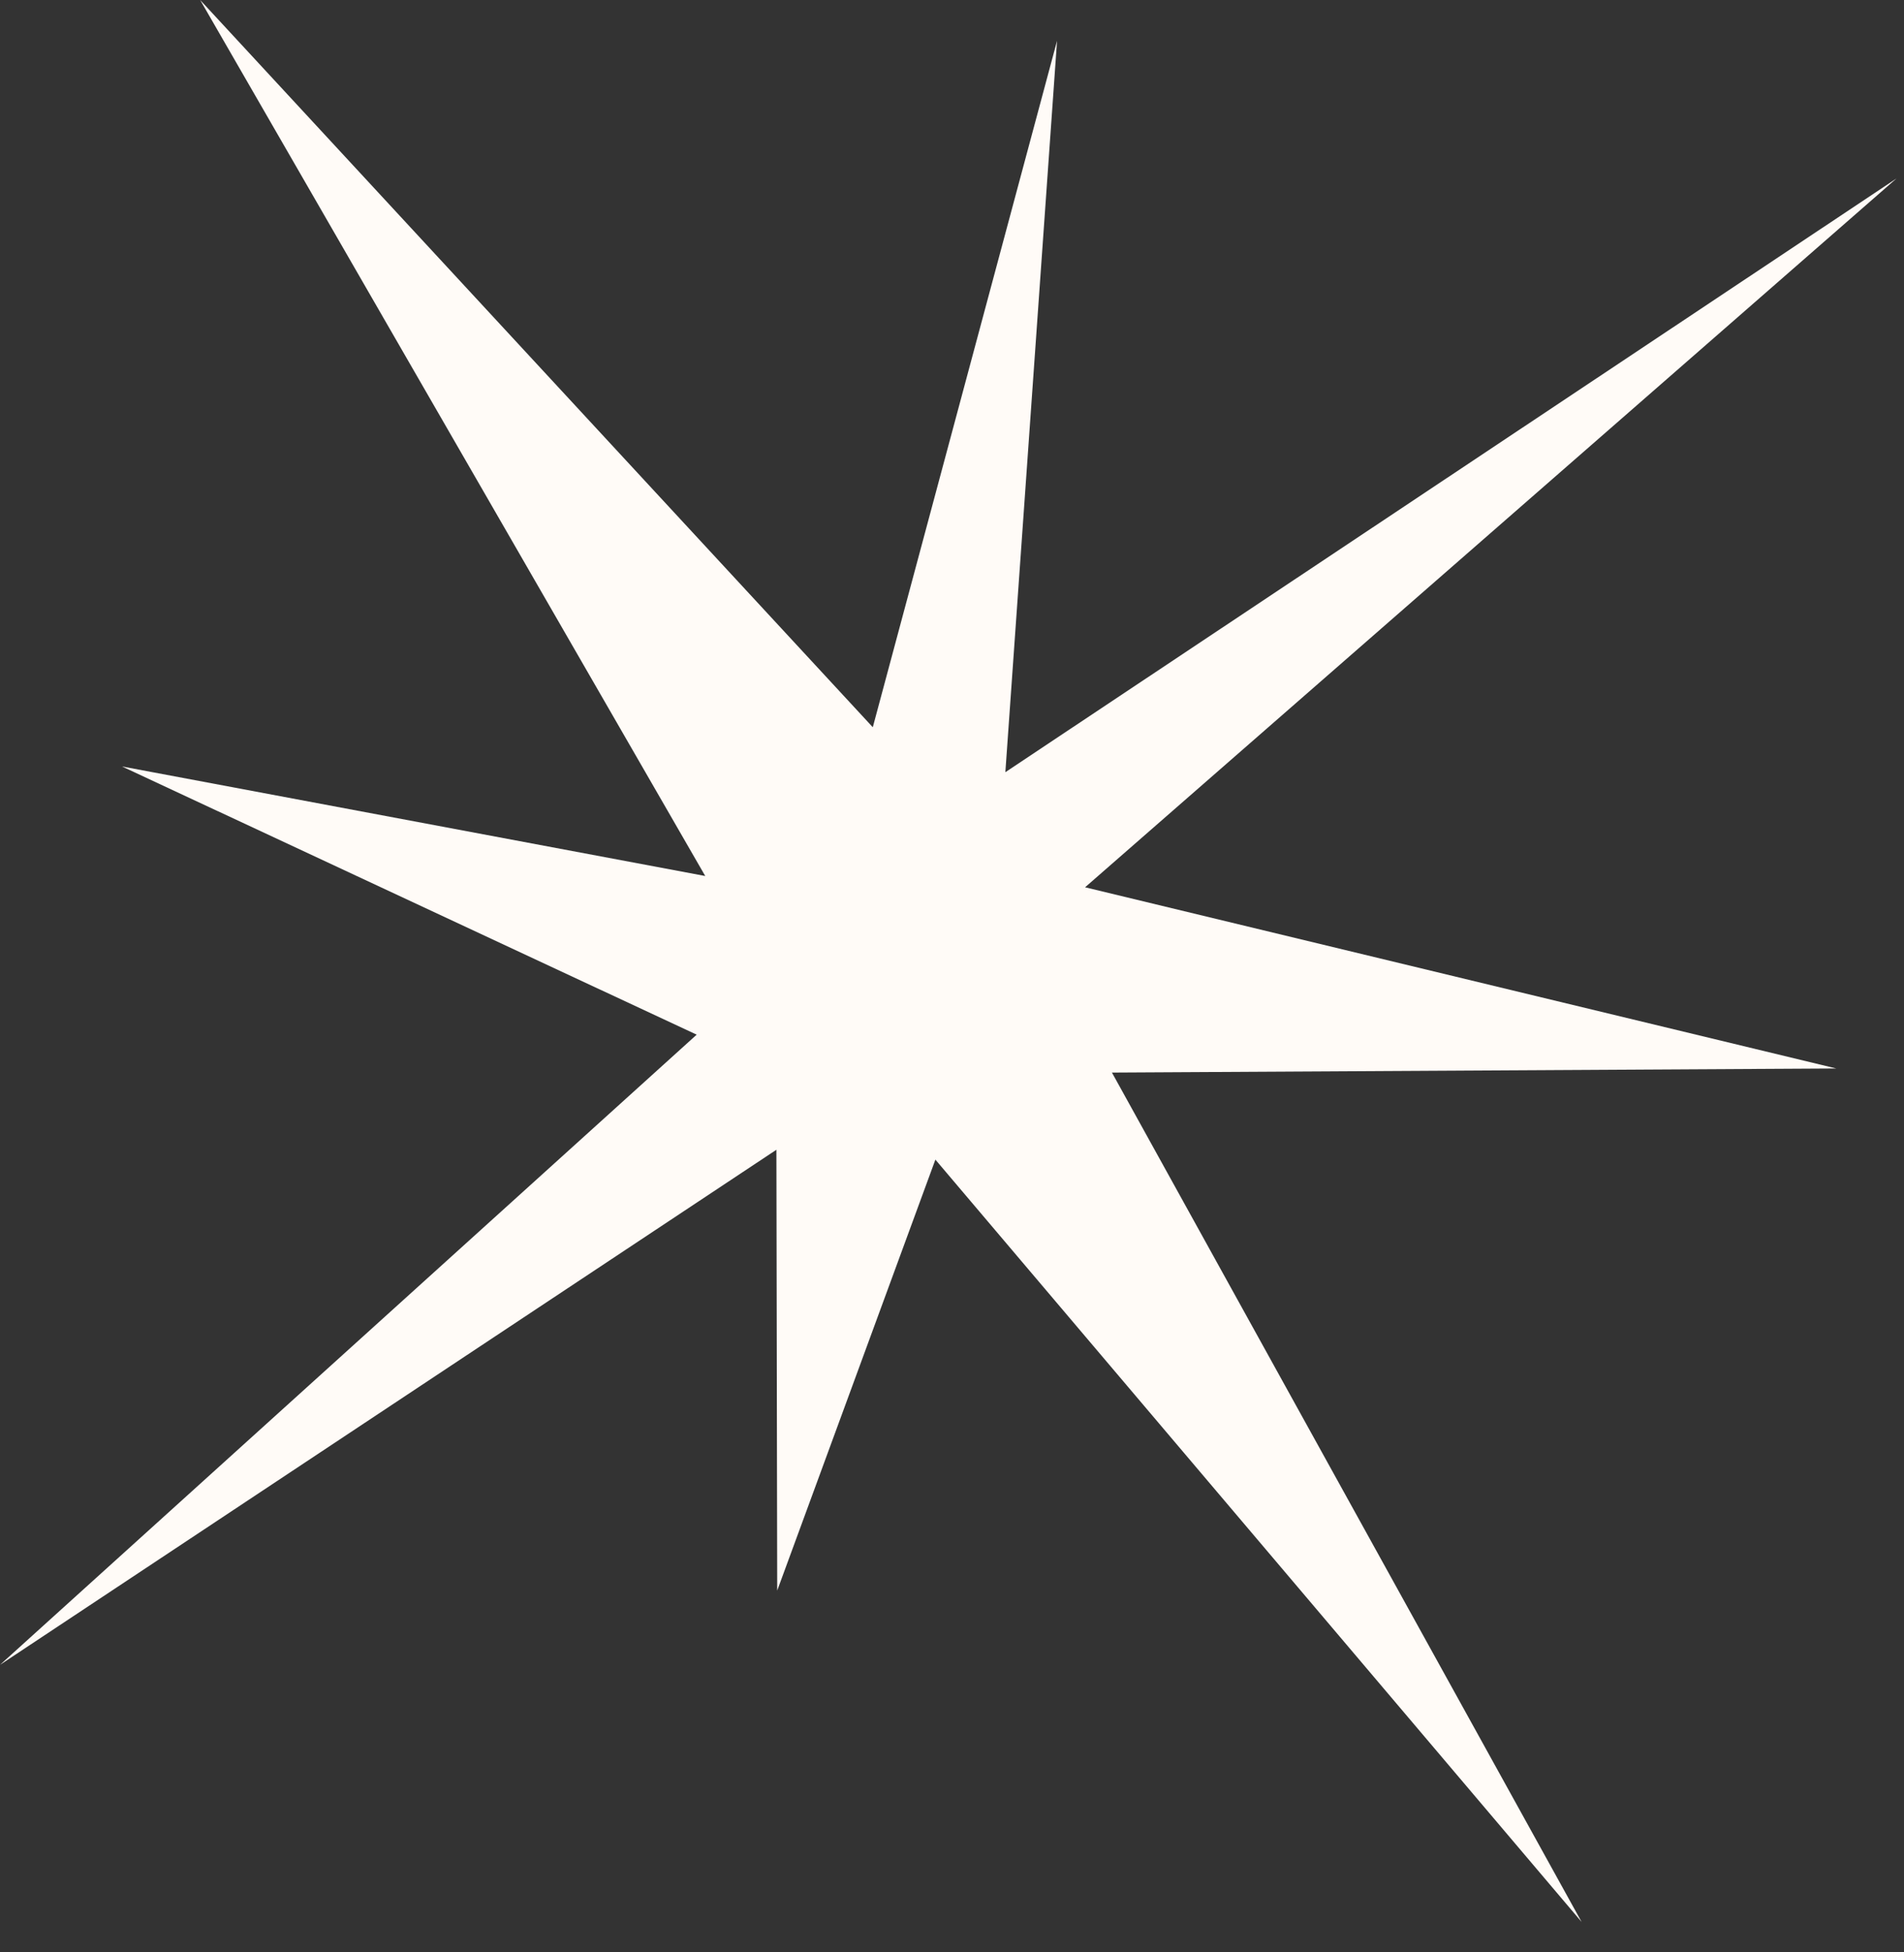
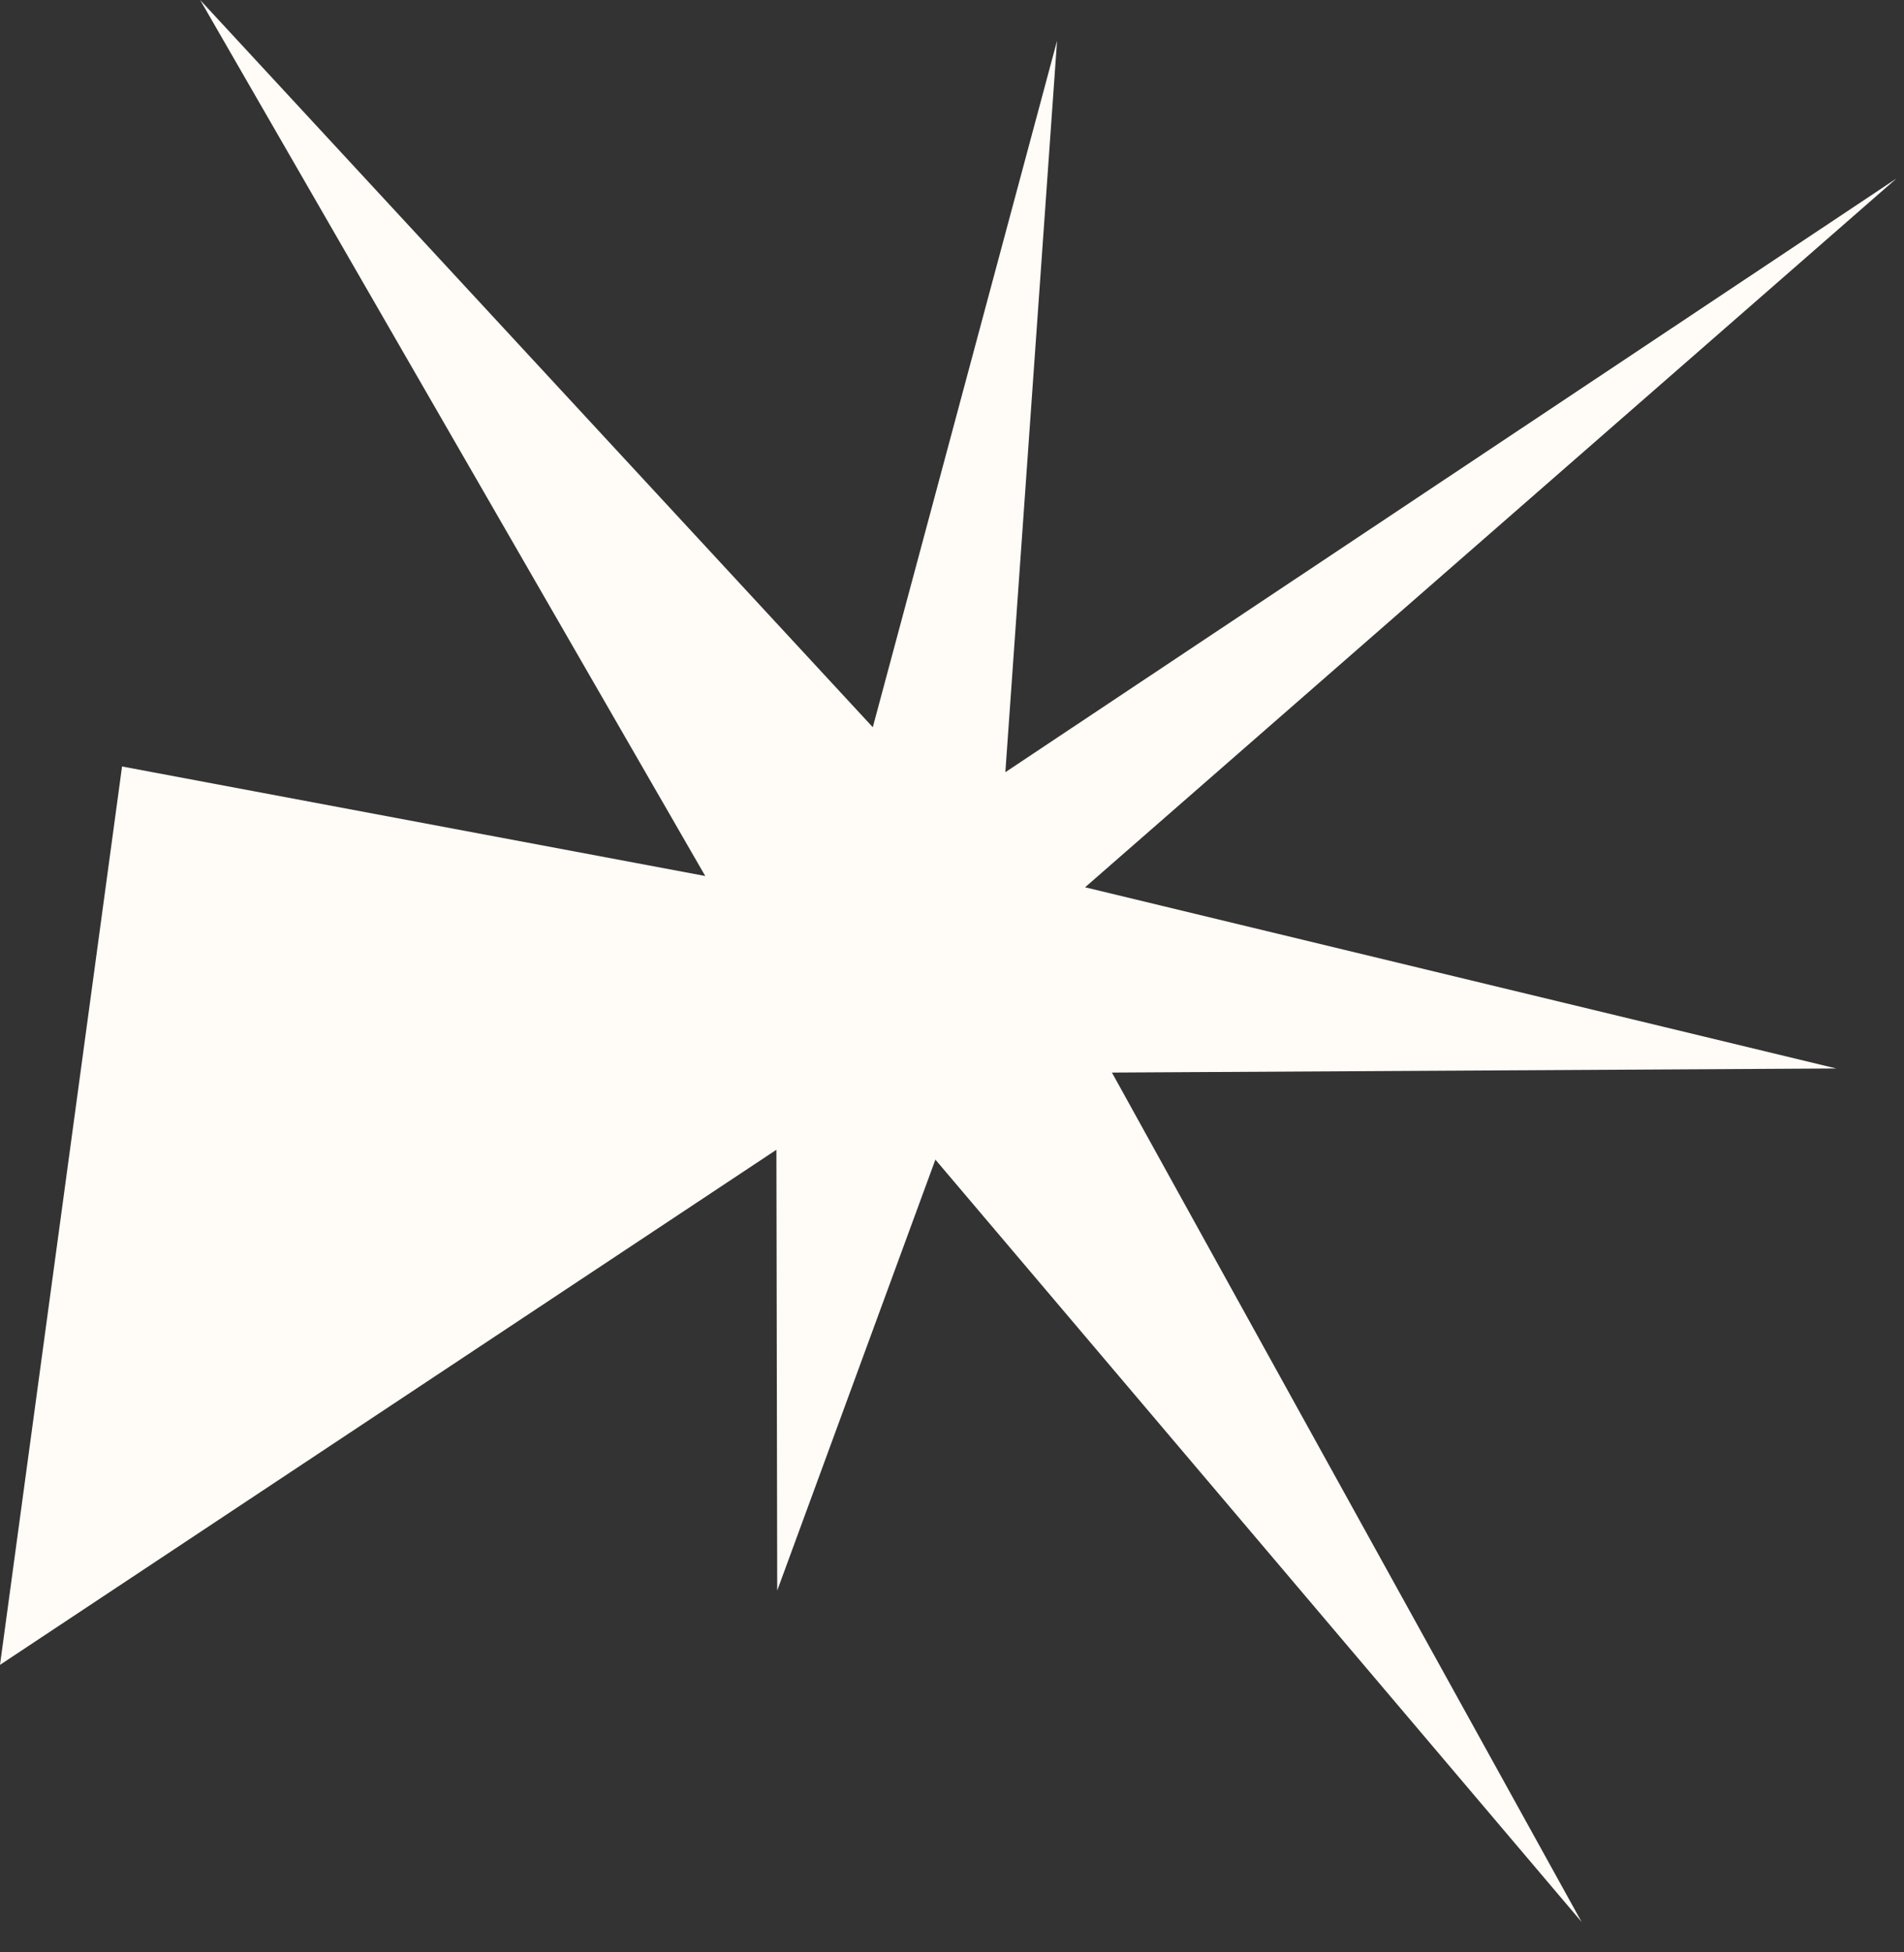
<svg xmlns="http://www.w3.org/2000/svg" width="40" height="41" viewBox="0 0 40 41" fill="none">
  <rect x="0" y="0" width="40" height="41" fill="#333333" stroke="none" />
-   <path d="M39.842 3.748L21.121 16.216L22.207 0.857L18.336 15.272L4.205 -4.65651e-05L14.816 18.396L2.564 16.096L14.636 21.728L-0 34.962L16.311 24.145L16.328 33.402L19.651 24.352L33.227 40.361L23.36 22.524L38.577 22.438L22.796 18.633L39.842 3.748Z" fill="#FFFBF7" />
+   <path d="M39.842 3.748L21.121 16.216L22.207 0.857L18.336 15.272L4.205 -4.65651e-05L14.816 18.396L2.564 16.096L-0 34.962L16.311 24.145L16.328 33.402L19.651 24.352L33.227 40.361L23.36 22.524L38.577 22.438L22.796 18.633L39.842 3.748Z" fill="#FFFBF7" />
</svg>